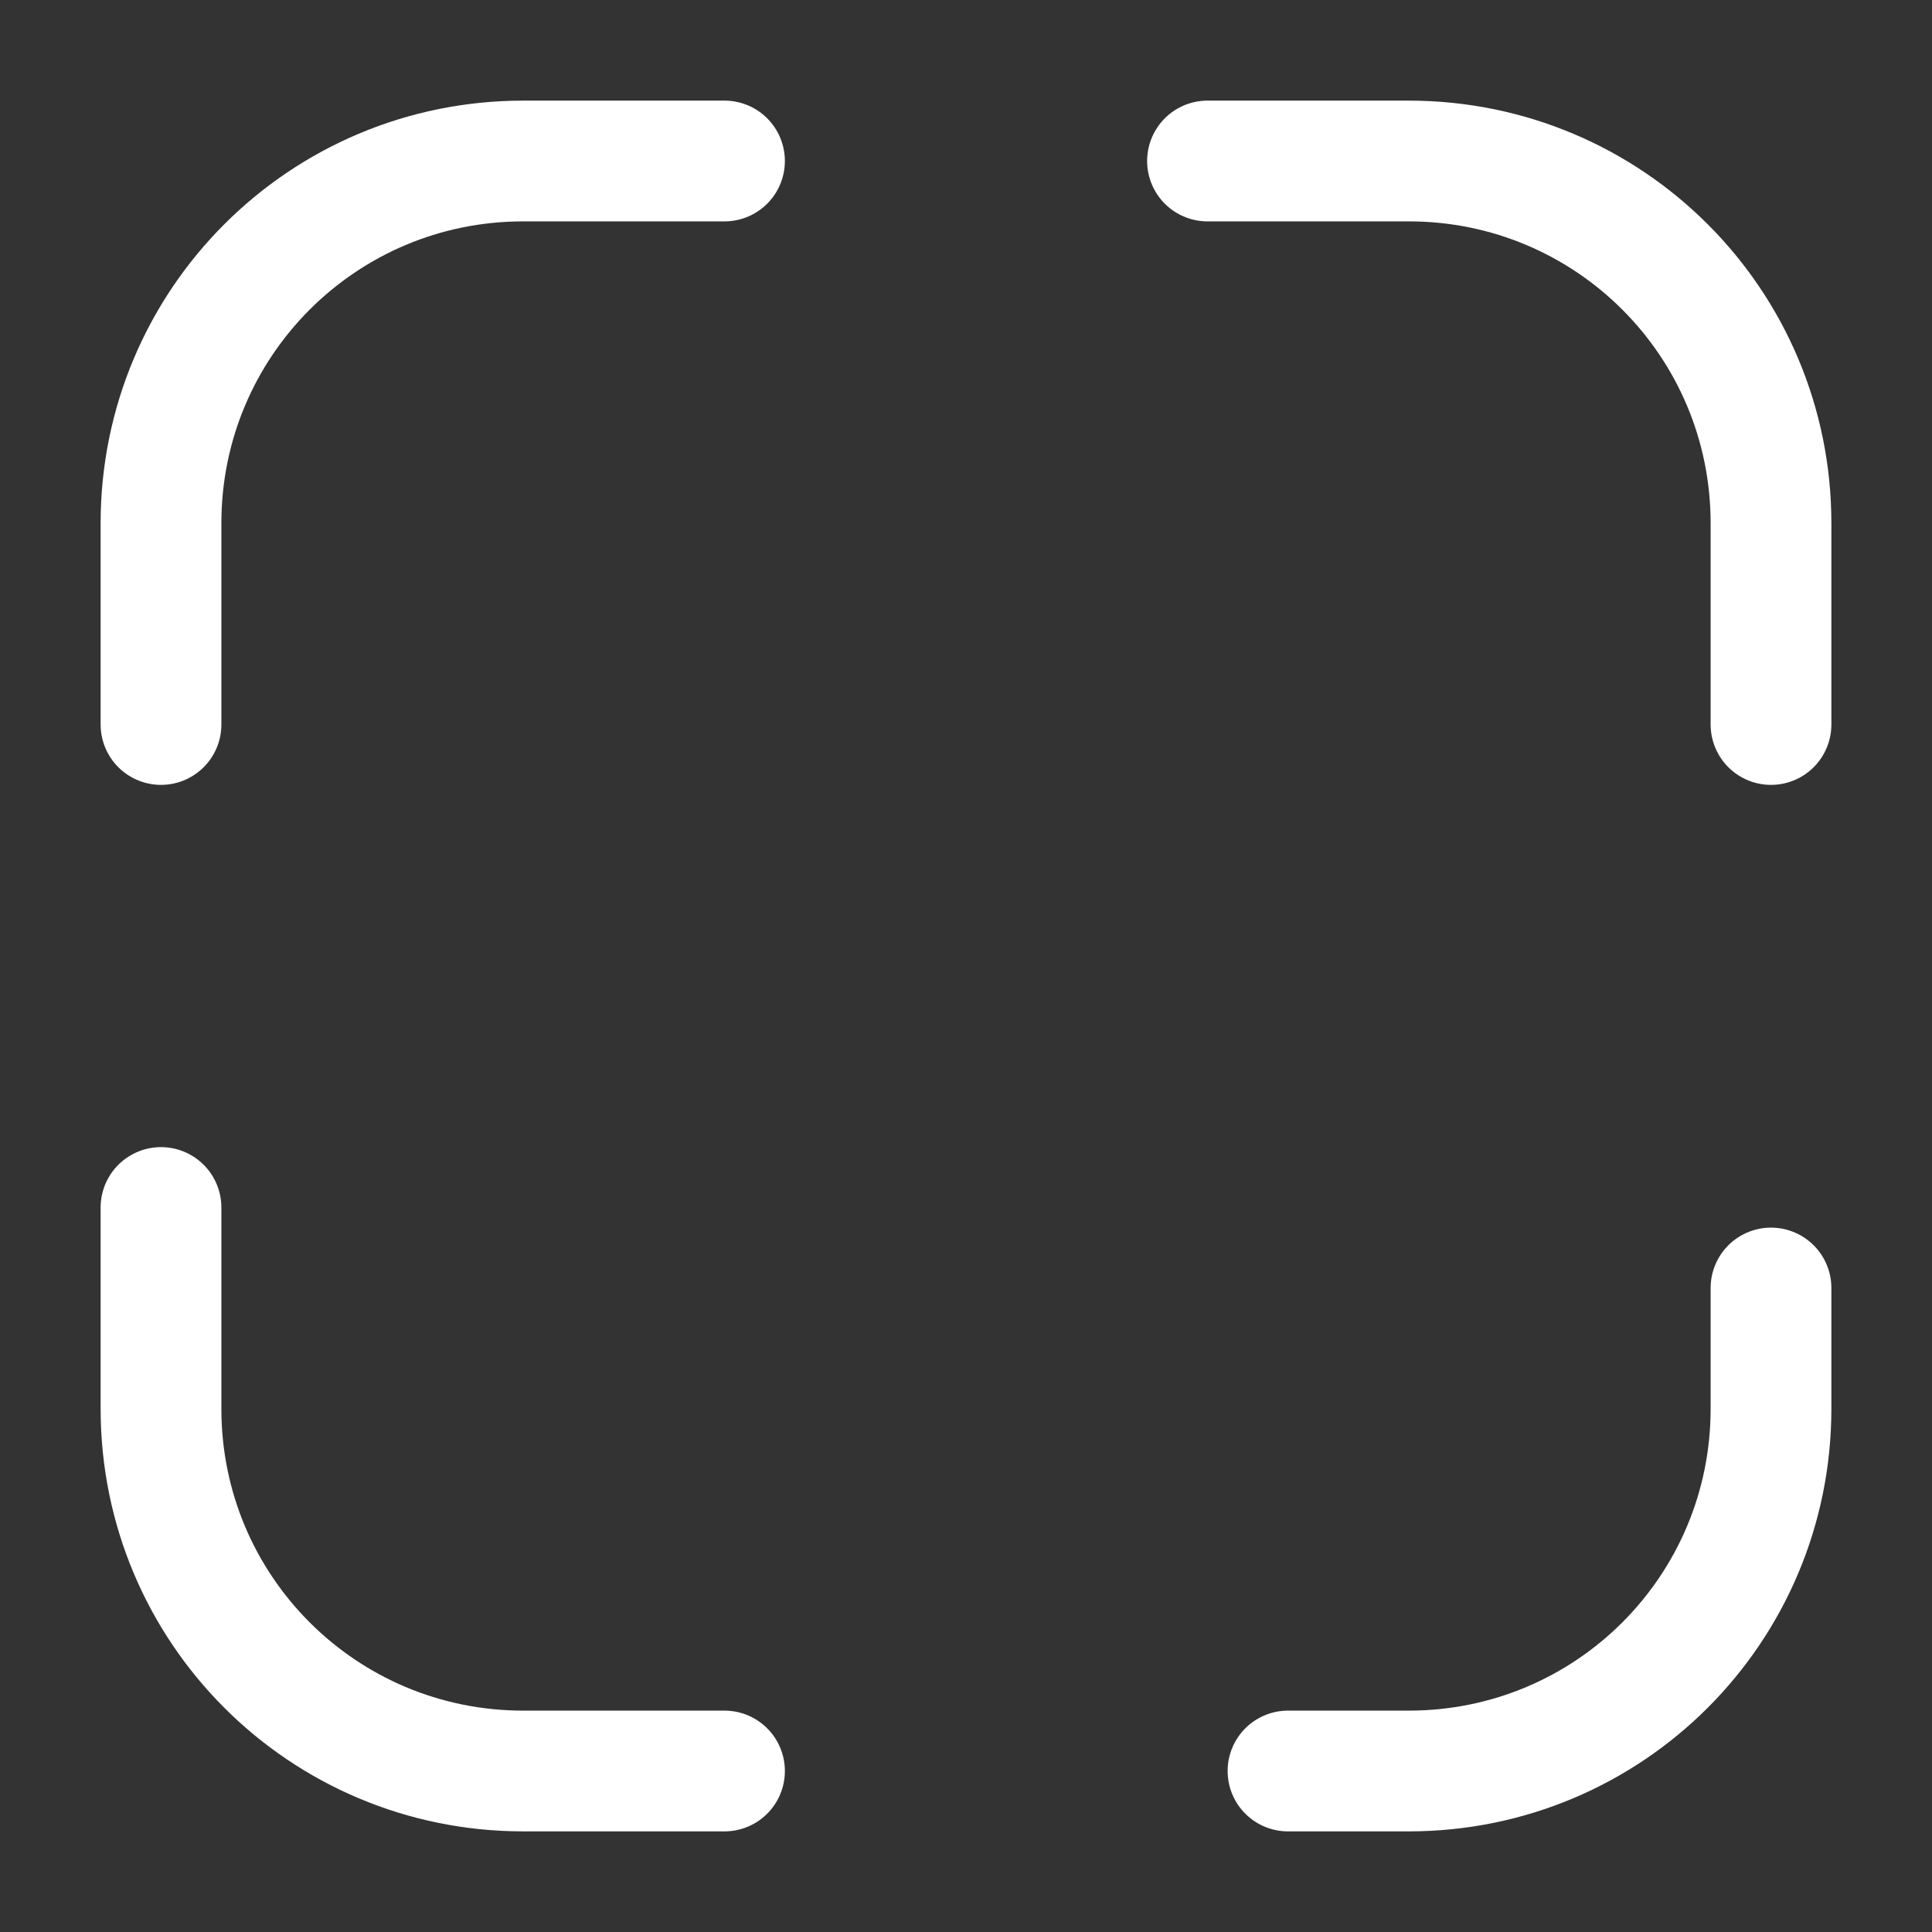
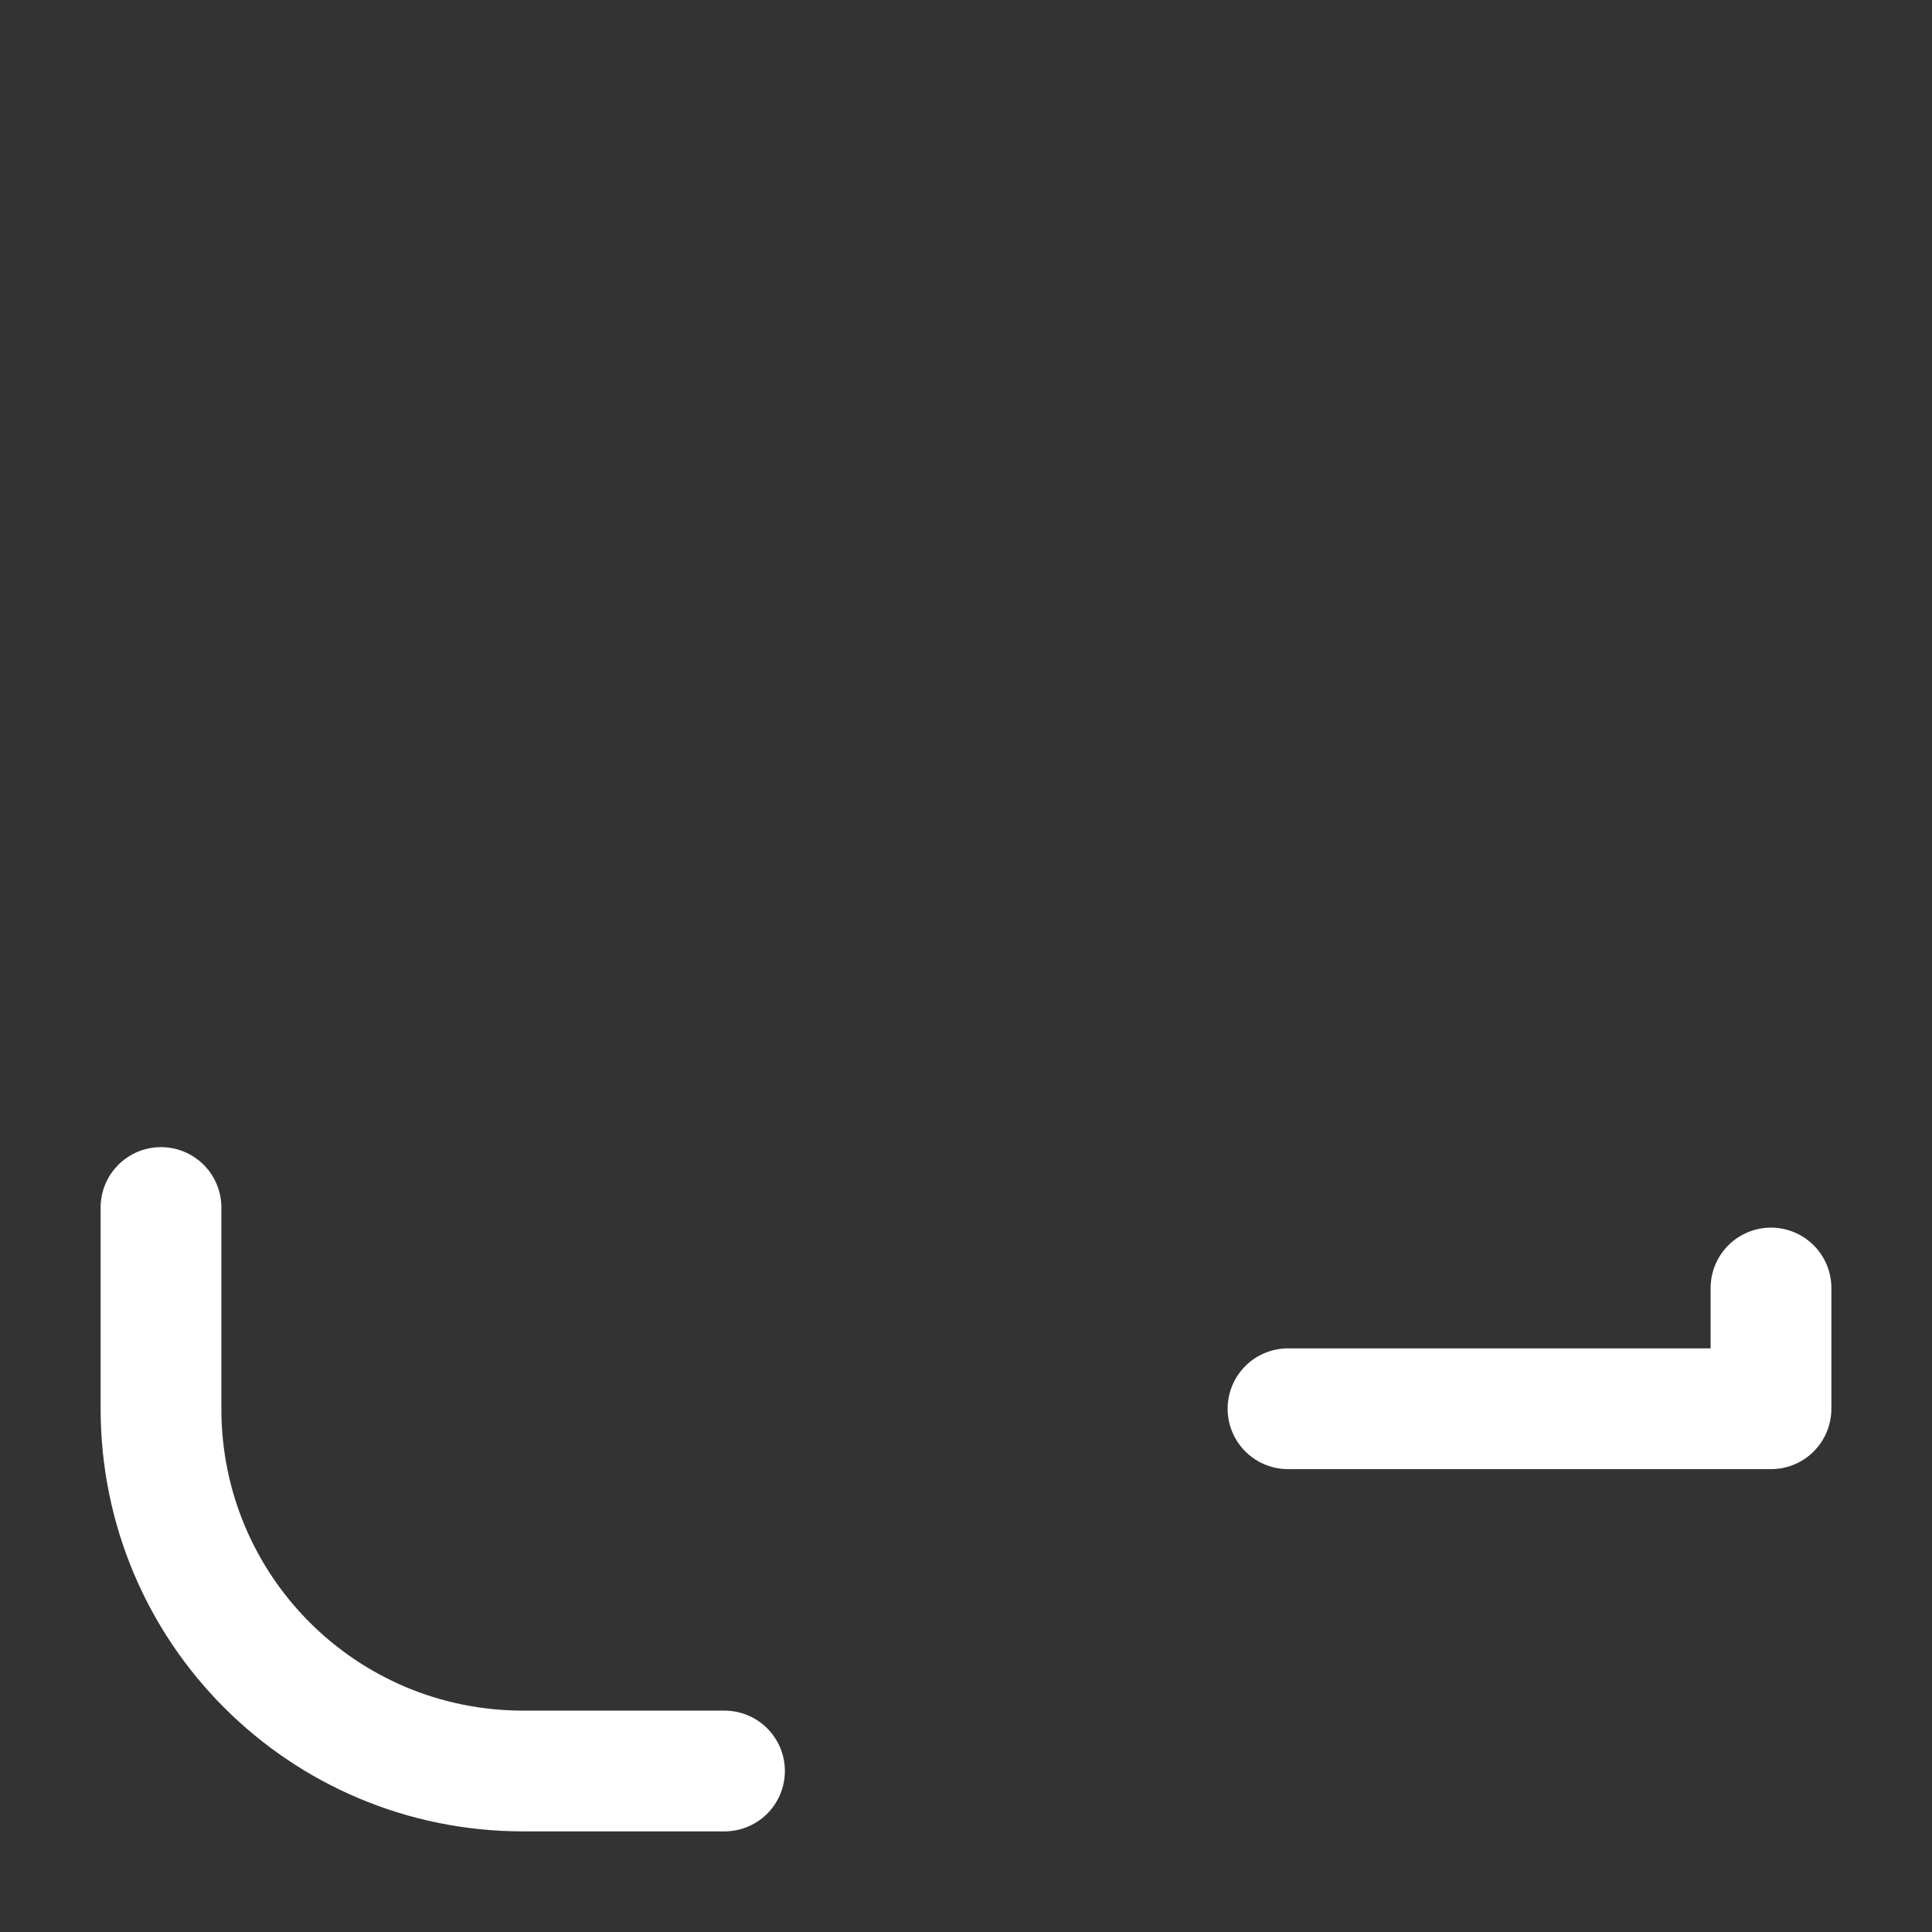
<svg xmlns="http://www.w3.org/2000/svg" width="42" height="42" viewBox="0 0 42 42" fill="none">
  <rect x="0" y="0" width="42" height="42" fill="#333333" stroke="none" />
-   <path d="M3.5 15.75V11.375C3.5 7.018 7.018 3.5 11.375 3.5H15.75" stroke="white" stroke-width="2.625" stroke-linecap="round" stroke-linejoin="round" />
-   <path d="M26.25 3.5H30.625C34.983 3.5 38.5 7.018 38.5 11.375V15.75" stroke="white" stroke-width="2.625" stroke-linecap="round" stroke-linejoin="round" />
-   <path d="M38.5 28V30.625C38.5 34.983 34.983 38.5 30.625 38.5H28" stroke="white" stroke-width="2.625" stroke-linecap="round" stroke-linejoin="round" />
+   <path d="M38.5 28V30.625H28" stroke="white" stroke-width="2.625" stroke-linecap="round" stroke-linejoin="round" />
  <path d="M15.75 38.5H11.375C7.018 38.5 3.5 34.983 3.5 30.625V26.25" stroke="white" stroke-width="2.625" stroke-linecap="round" stroke-linejoin="round" />
</svg>